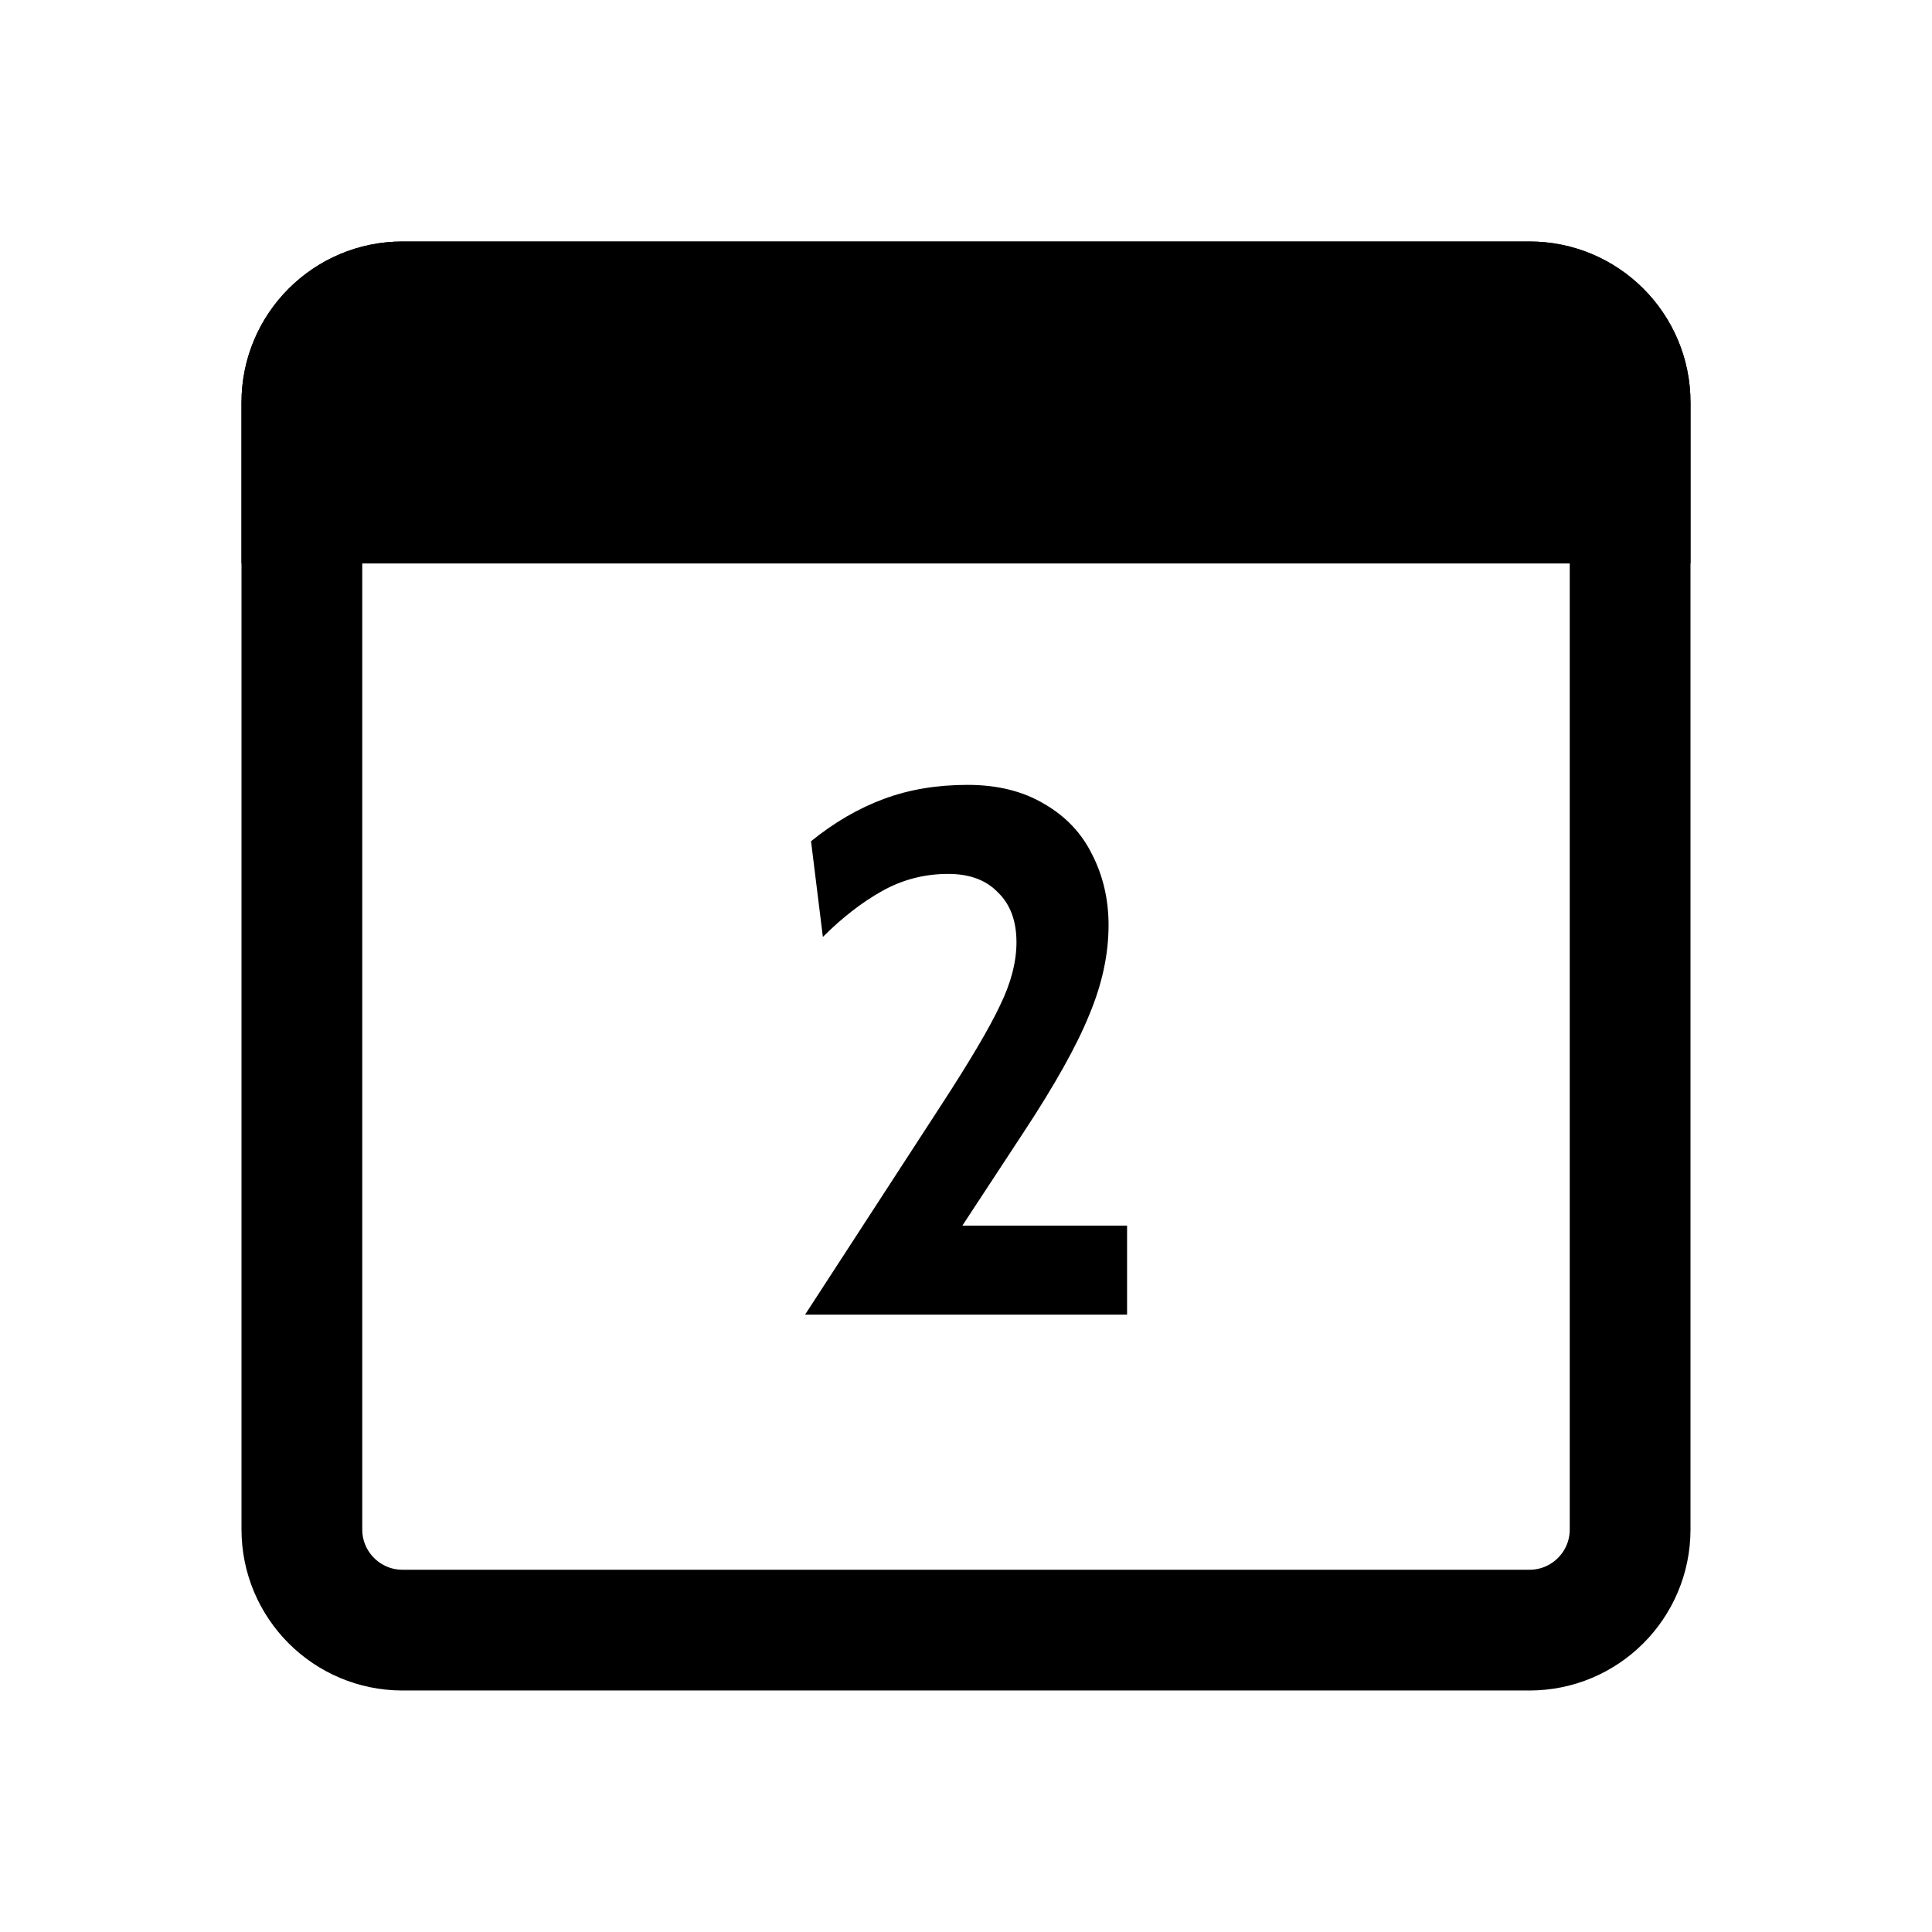
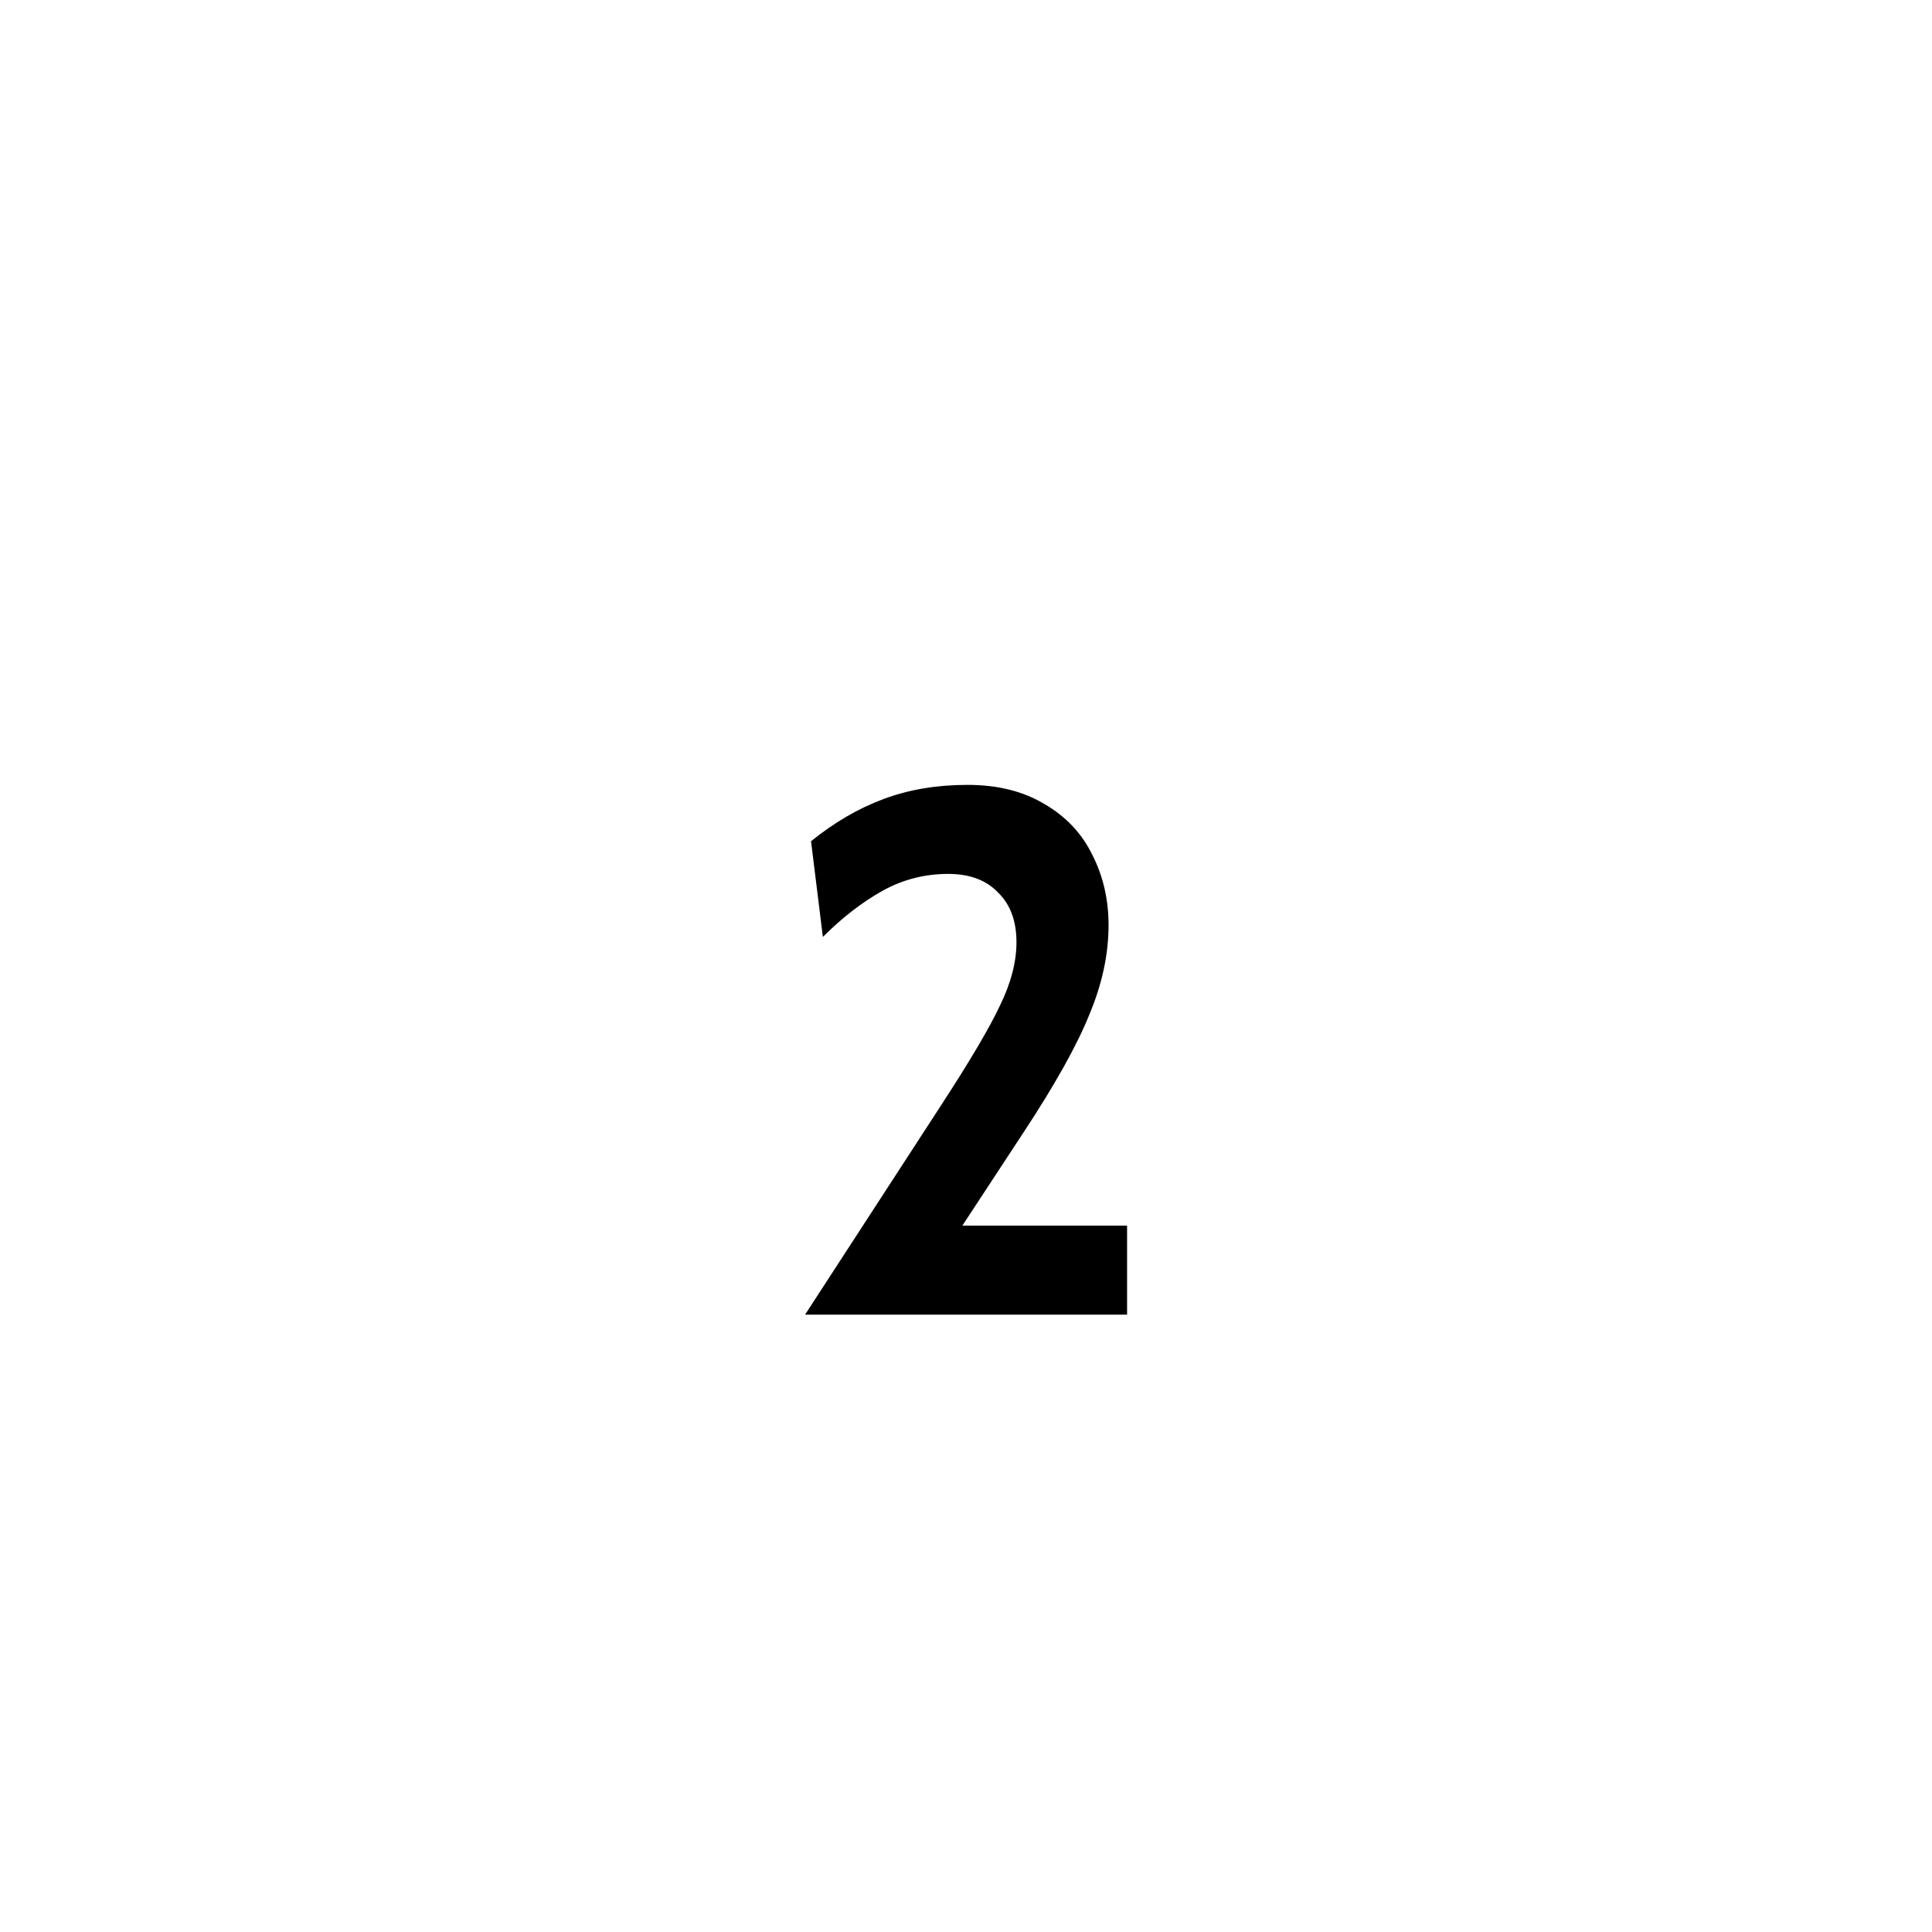
<svg xmlns="http://www.w3.org/2000/svg" fill="none" viewBox="0 0 24 24">
-   <path d="m5 3.75h14c.69 0 1.25.56 1.25 1.25v14c0 .69-.56 1.25-1.25 1.25h-14c-.69 0-1.25-.56-1.25-1.25v-14c0-.69.56-1.25 1.25-1.25z" stroke="currentColor" stroke-width="1.5" fill="none" />
  <g fill="currentColor">
-     <path d="m3 5c0-1.105.895-2 2-2h14c1.105 0 2 .895 2 2v2h-18z" />
    <path d="m11.696 13.722c.356-.547.599-.959.728-1.235.135-.277.203-.538.203-.783 0-.264-.077-.47-.23-.618-.147-.154-.353-.23-.618-.23-.295 0-.568.071-.82.212s-.498.332-.737.571l-.147-1.189c.289-.234.59-.409.903-.525.313-.117.66-.175 1.041-.175.375 0 .694.08.959.24.264.154.461.363.59.627.135.264.203.556.203.875 0 .363-.08.734-.24 1.115-.154.381-.427.87-.82 1.466l-.756 1.152h2.046v1.106h-4z" />
  </g>
</svg>